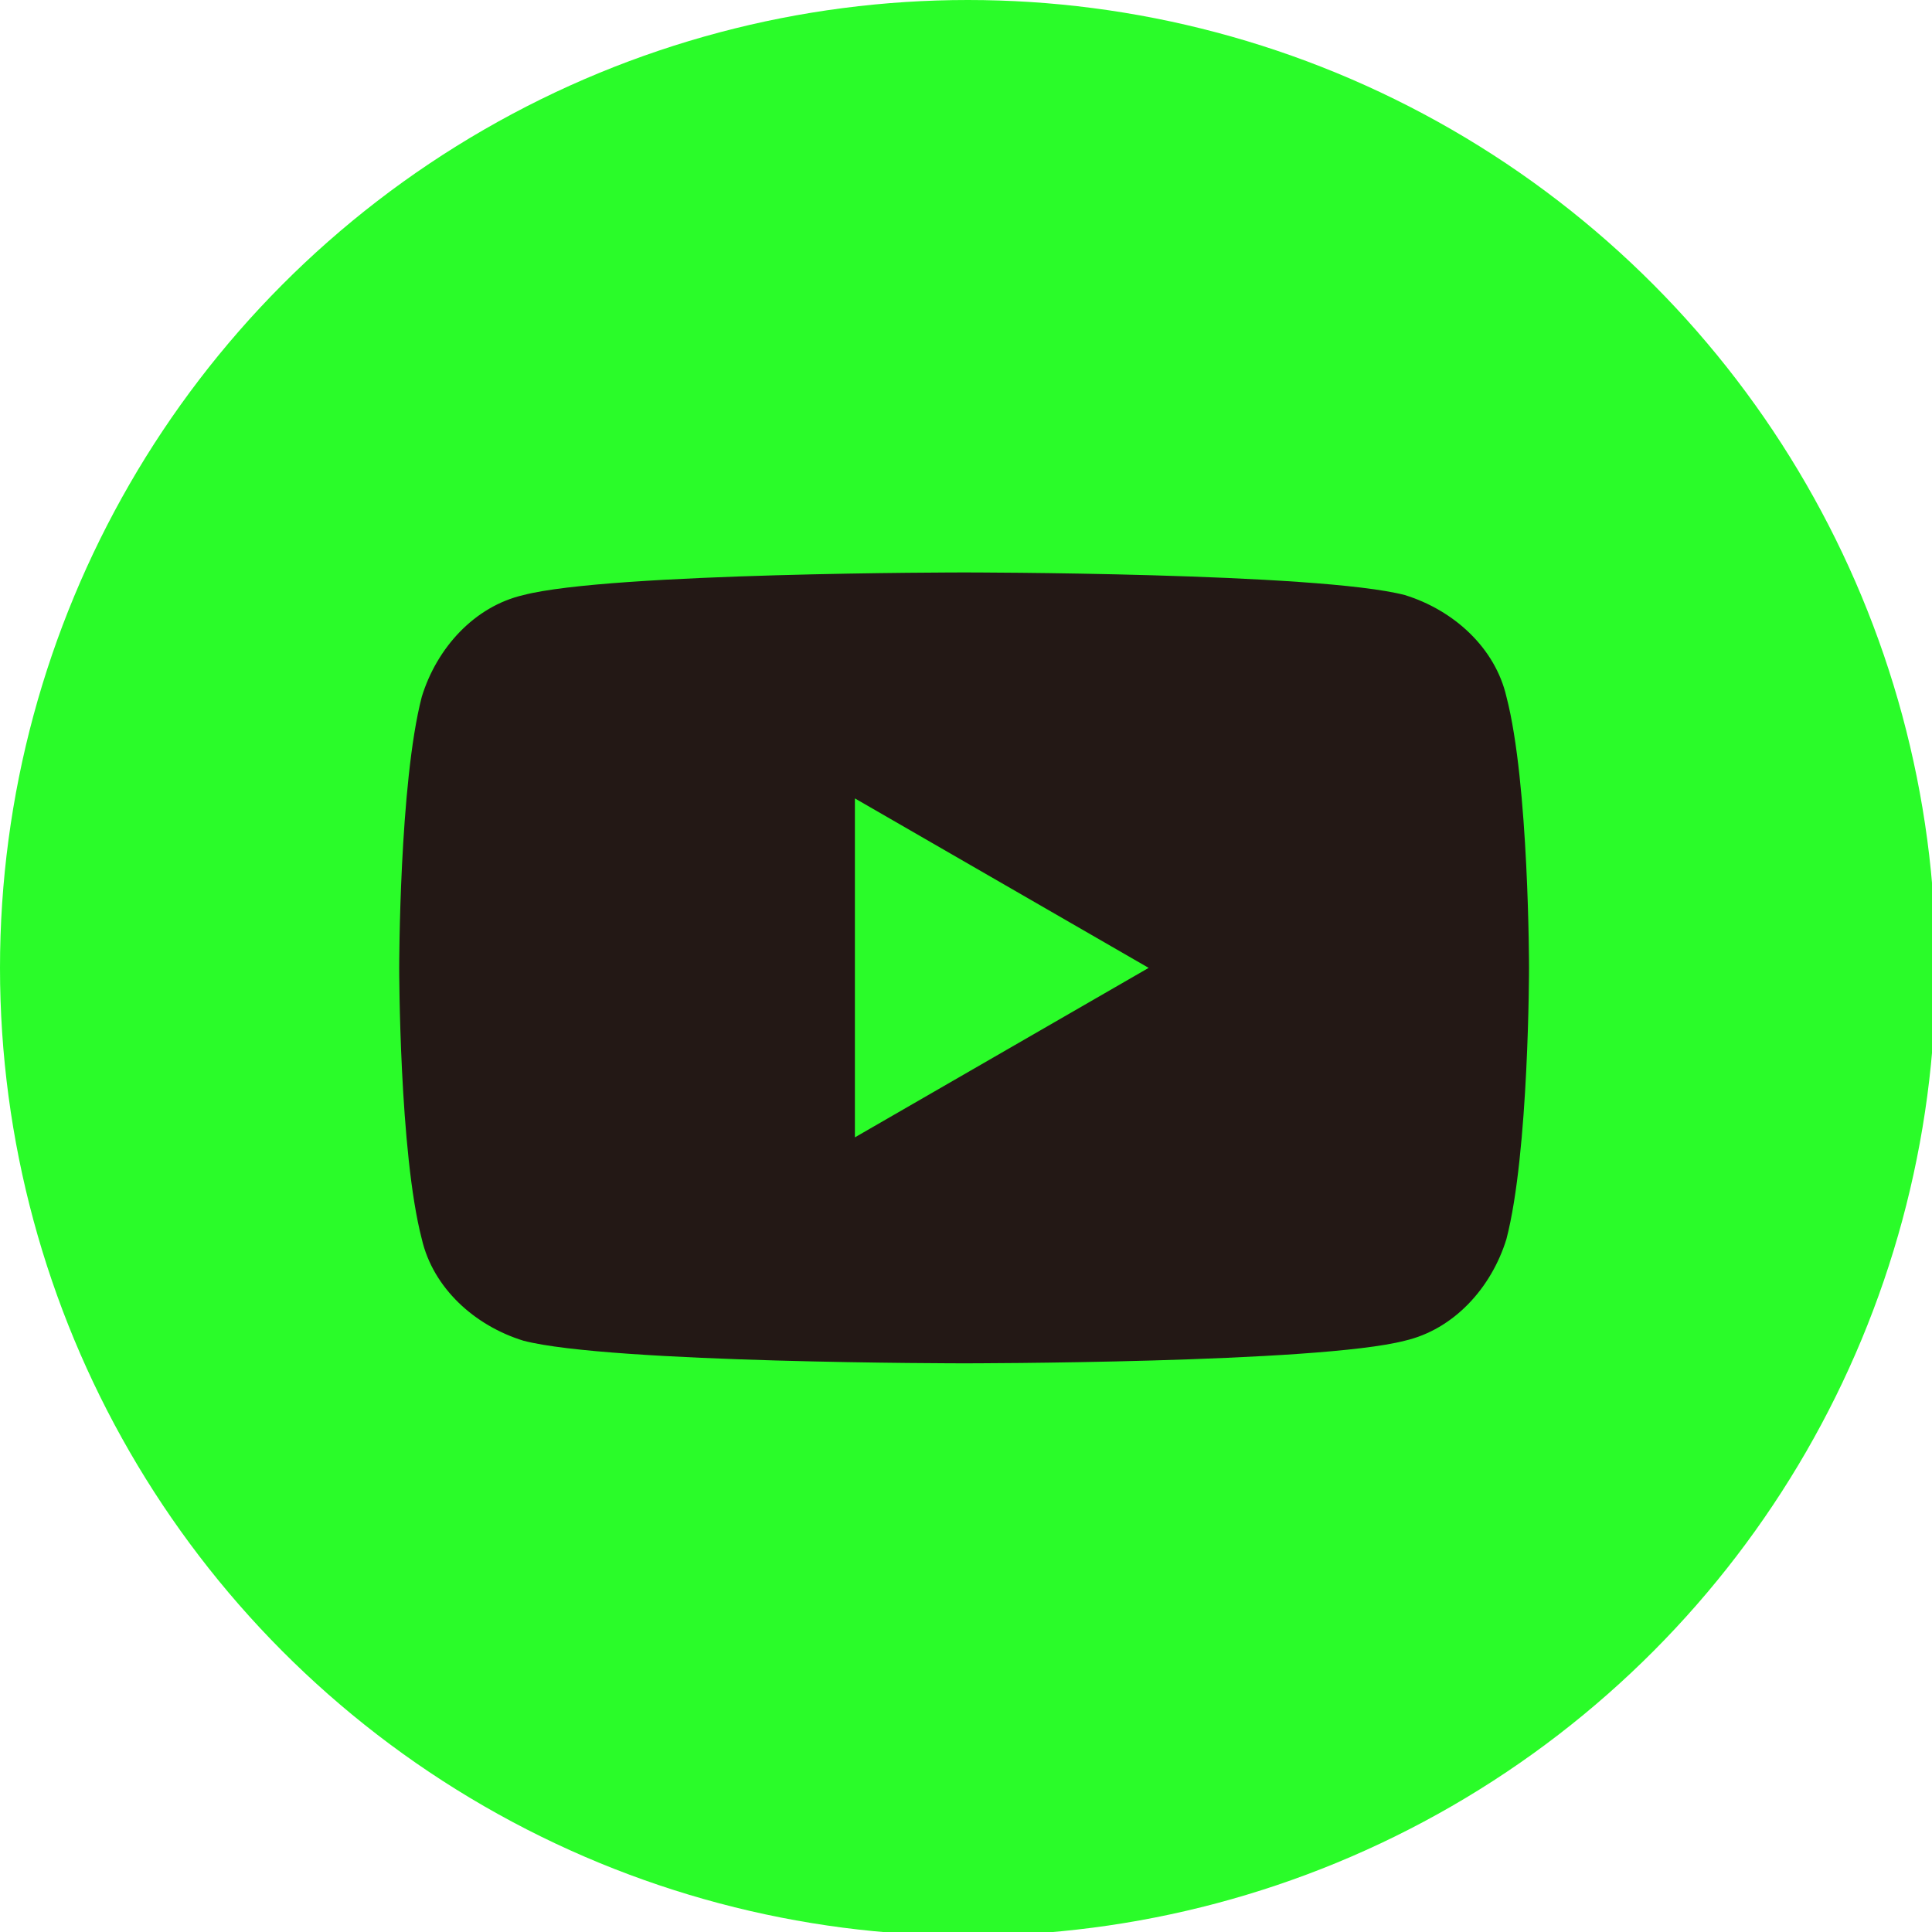
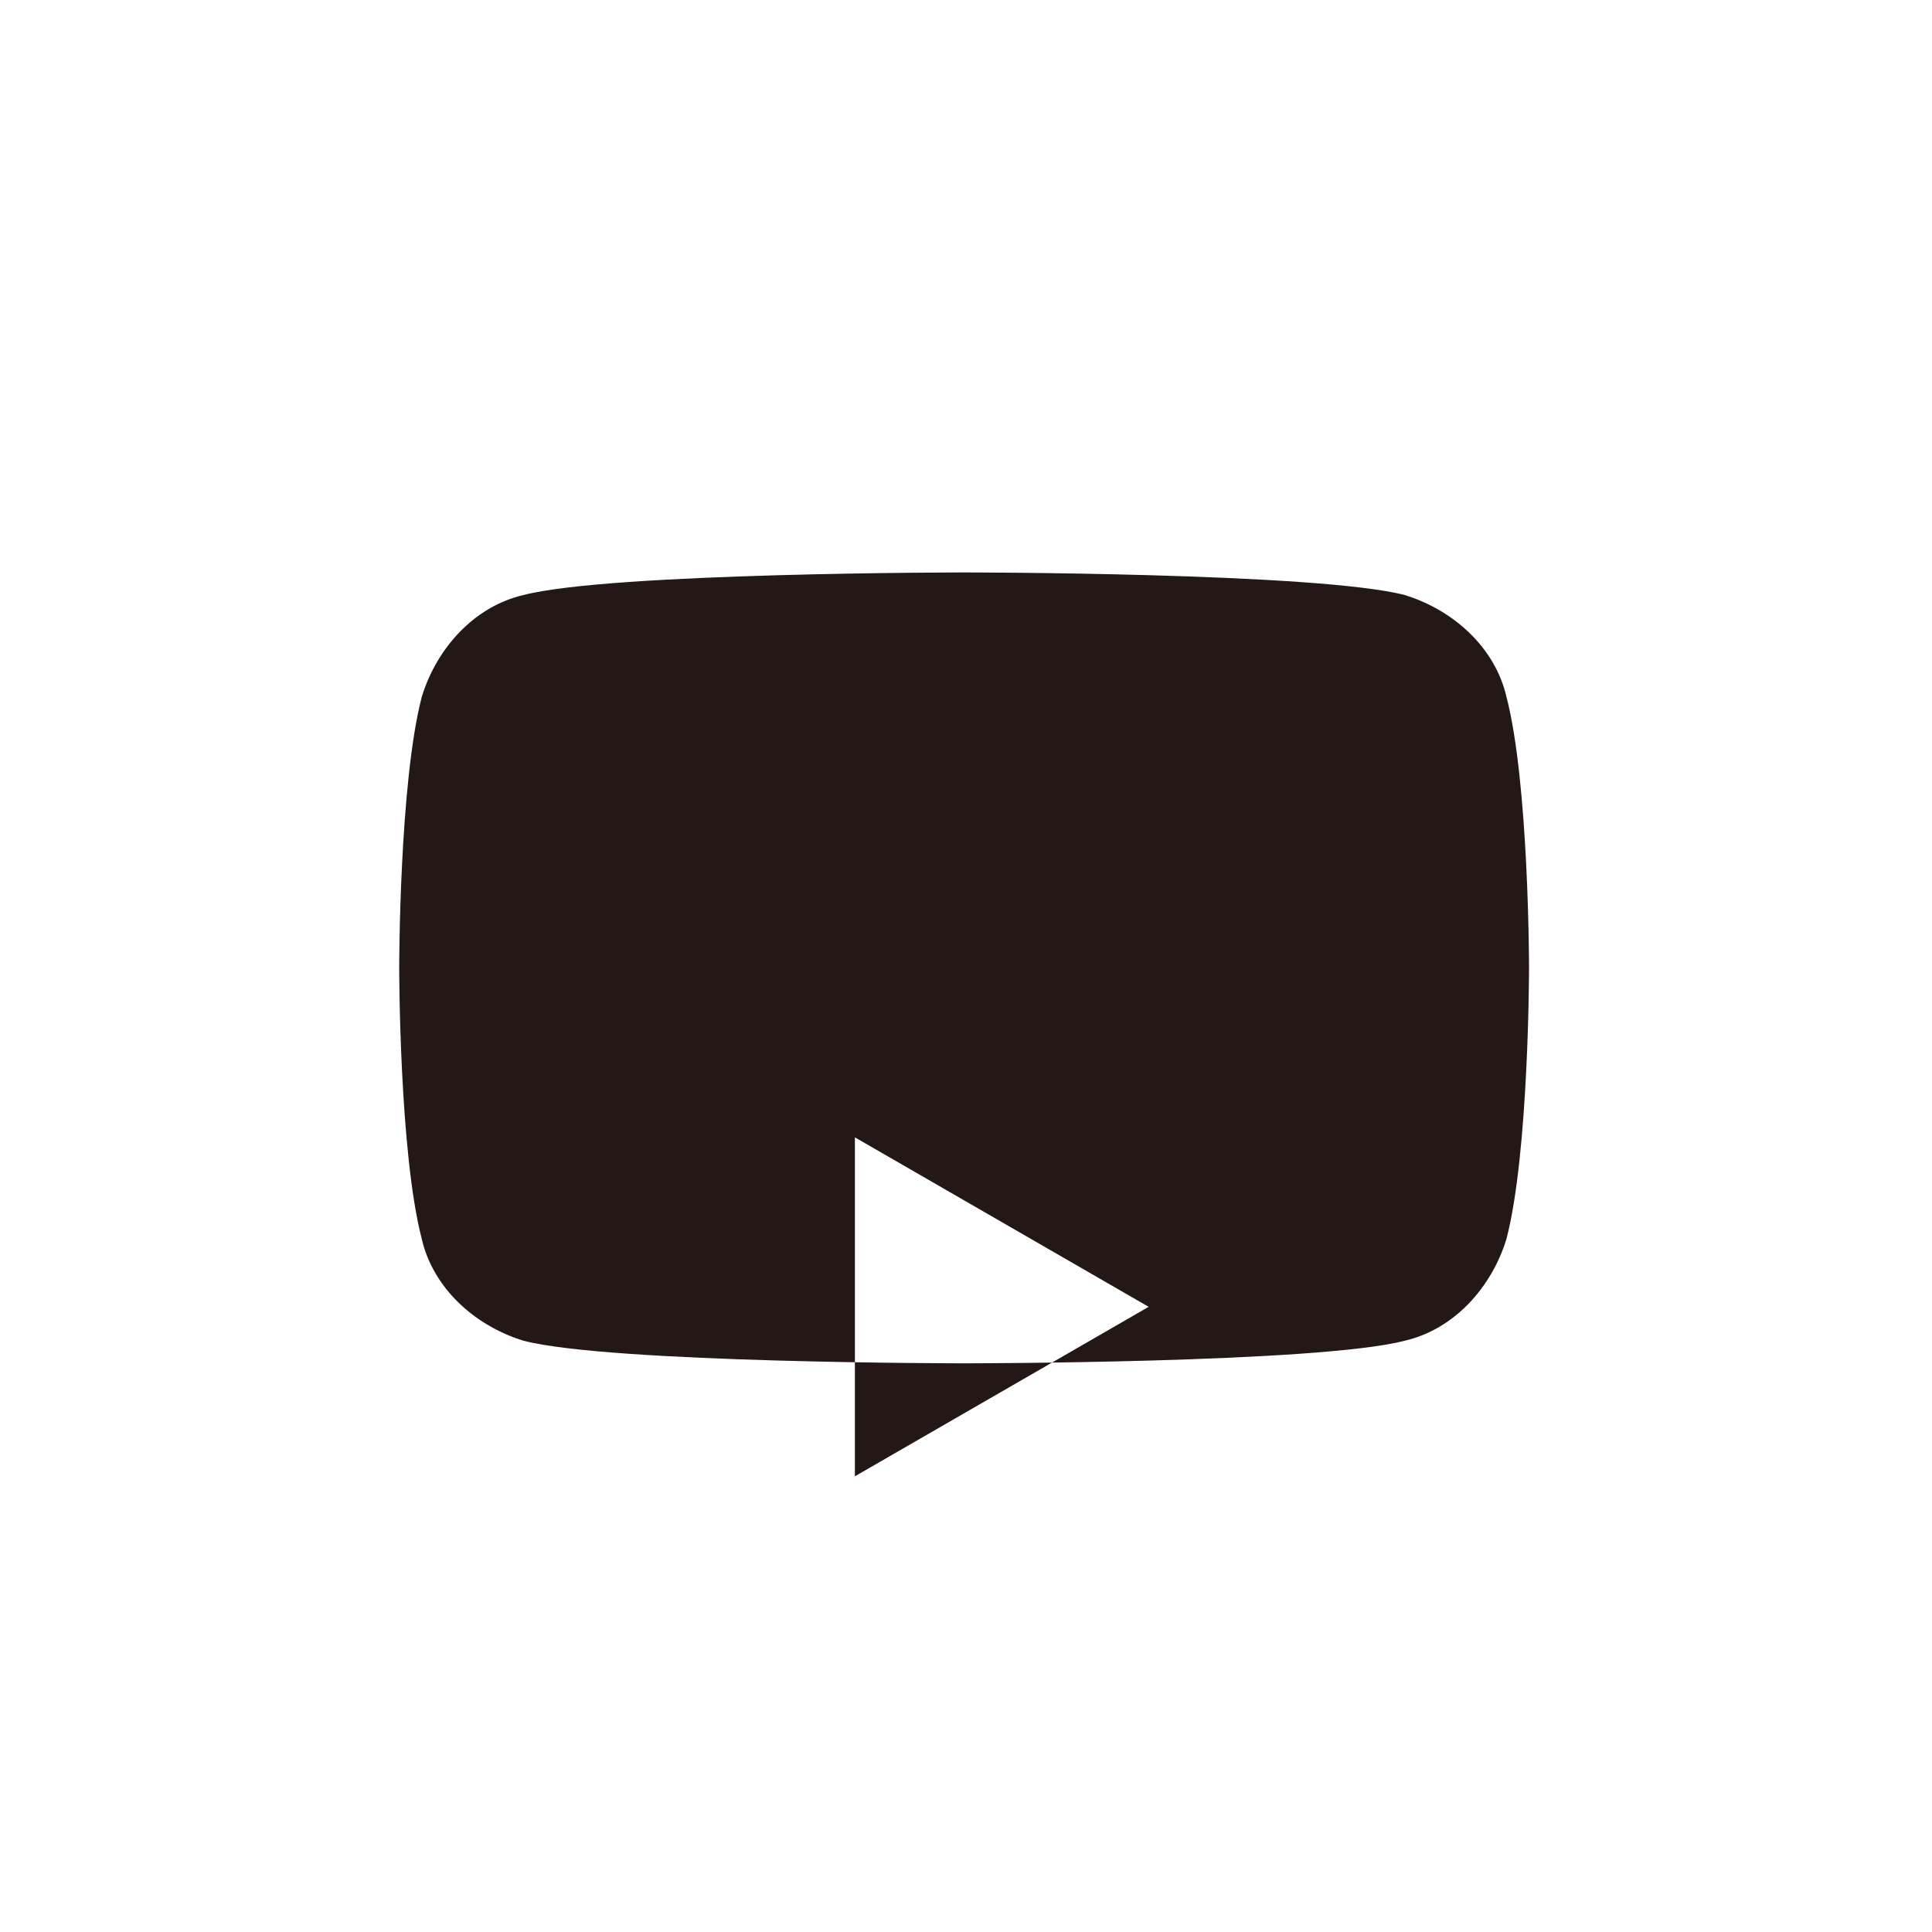
<svg xmlns="http://www.w3.org/2000/svg" id="_レイヤー_1" data-name="レイヤー_1" version="1.1" viewBox="0 0 51.3 51.3">
  <defs>
    <style>
      .st0 {
        fill: #231815;
      }

      .st1 {
        fill: #2afc29;
      }
    </style>
  </defs>
-   <circle class="st1" cx="25.7" cy="25.7" r="25.7" />
-   <path class="st0" d="M40,18.5c-.3-1.3-1.4-2.3-2.7-2.7-2.3-.6-11.7-.6-11.7-.6,0,0-9.4,0-11.7.6-1.3.3-2.3,1.4-2.7,2.7-.6,2.3-.6,7.2-.6,7.2,0,0,0,4.9.6,7.2.3,1.3,1.4,2.3,2.7,2.7,2.3.6,11.7.6,11.7.6,0,0,9.4,0,11.7-.6,1.3-.3,2.3-1.4,2.7-2.7.6-2.3.6-7.2.6-7.2,0,0,0-4.9-.6-7.2ZM22.7,30.2v-9l7.8,4.5-7.8,4.5Z" />
+   <path class="st0" d="M40,18.5c-.3-1.3-1.4-2.3-2.7-2.7-2.3-.6-11.7-.6-11.7-.6,0,0-9.4,0-11.7.6-1.3.3-2.3,1.4-2.7,2.7-.6,2.3-.6,7.2-.6,7.2,0,0,0,4.9.6,7.2.3,1.3,1.4,2.3,2.7,2.7,2.3.6,11.7.6,11.7.6,0,0,9.4,0,11.7-.6,1.3-.3,2.3-1.4,2.7-2.7.6-2.3.6-7.2.6-7.2,0,0,0-4.9-.6-7.2ZM22.7,30.2l7.8,4.5-7.8,4.5Z" />
</svg>